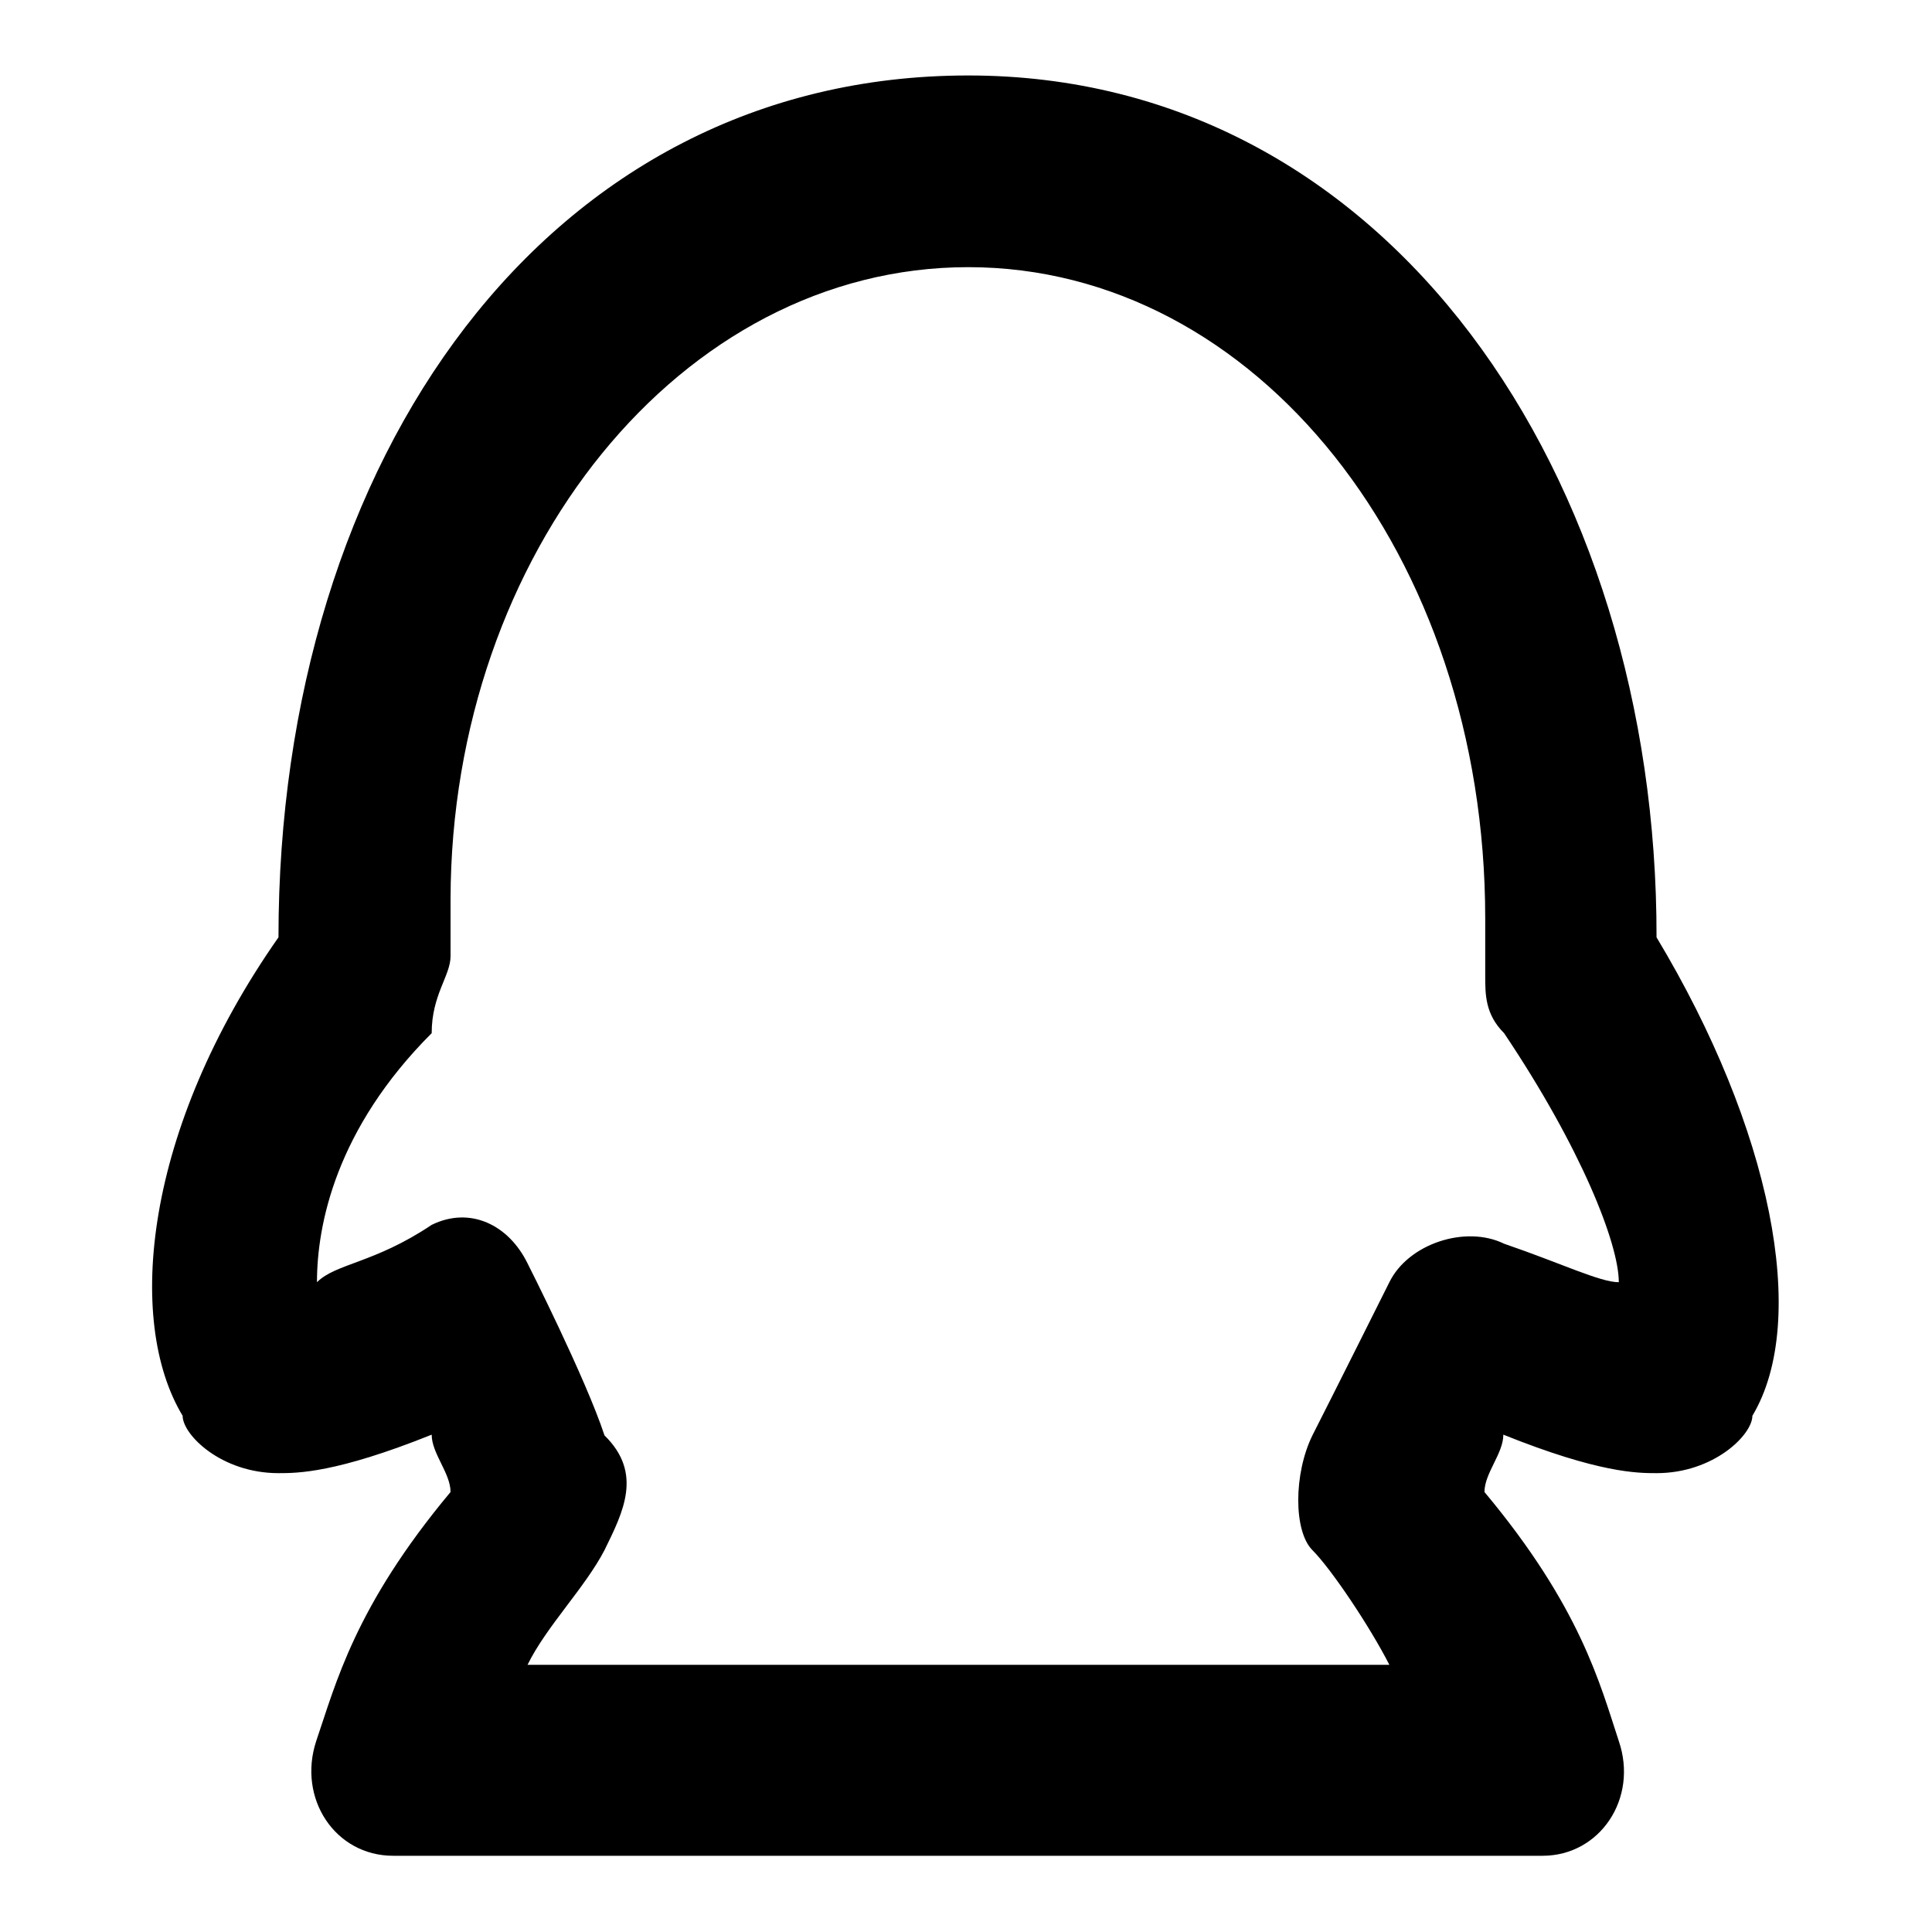
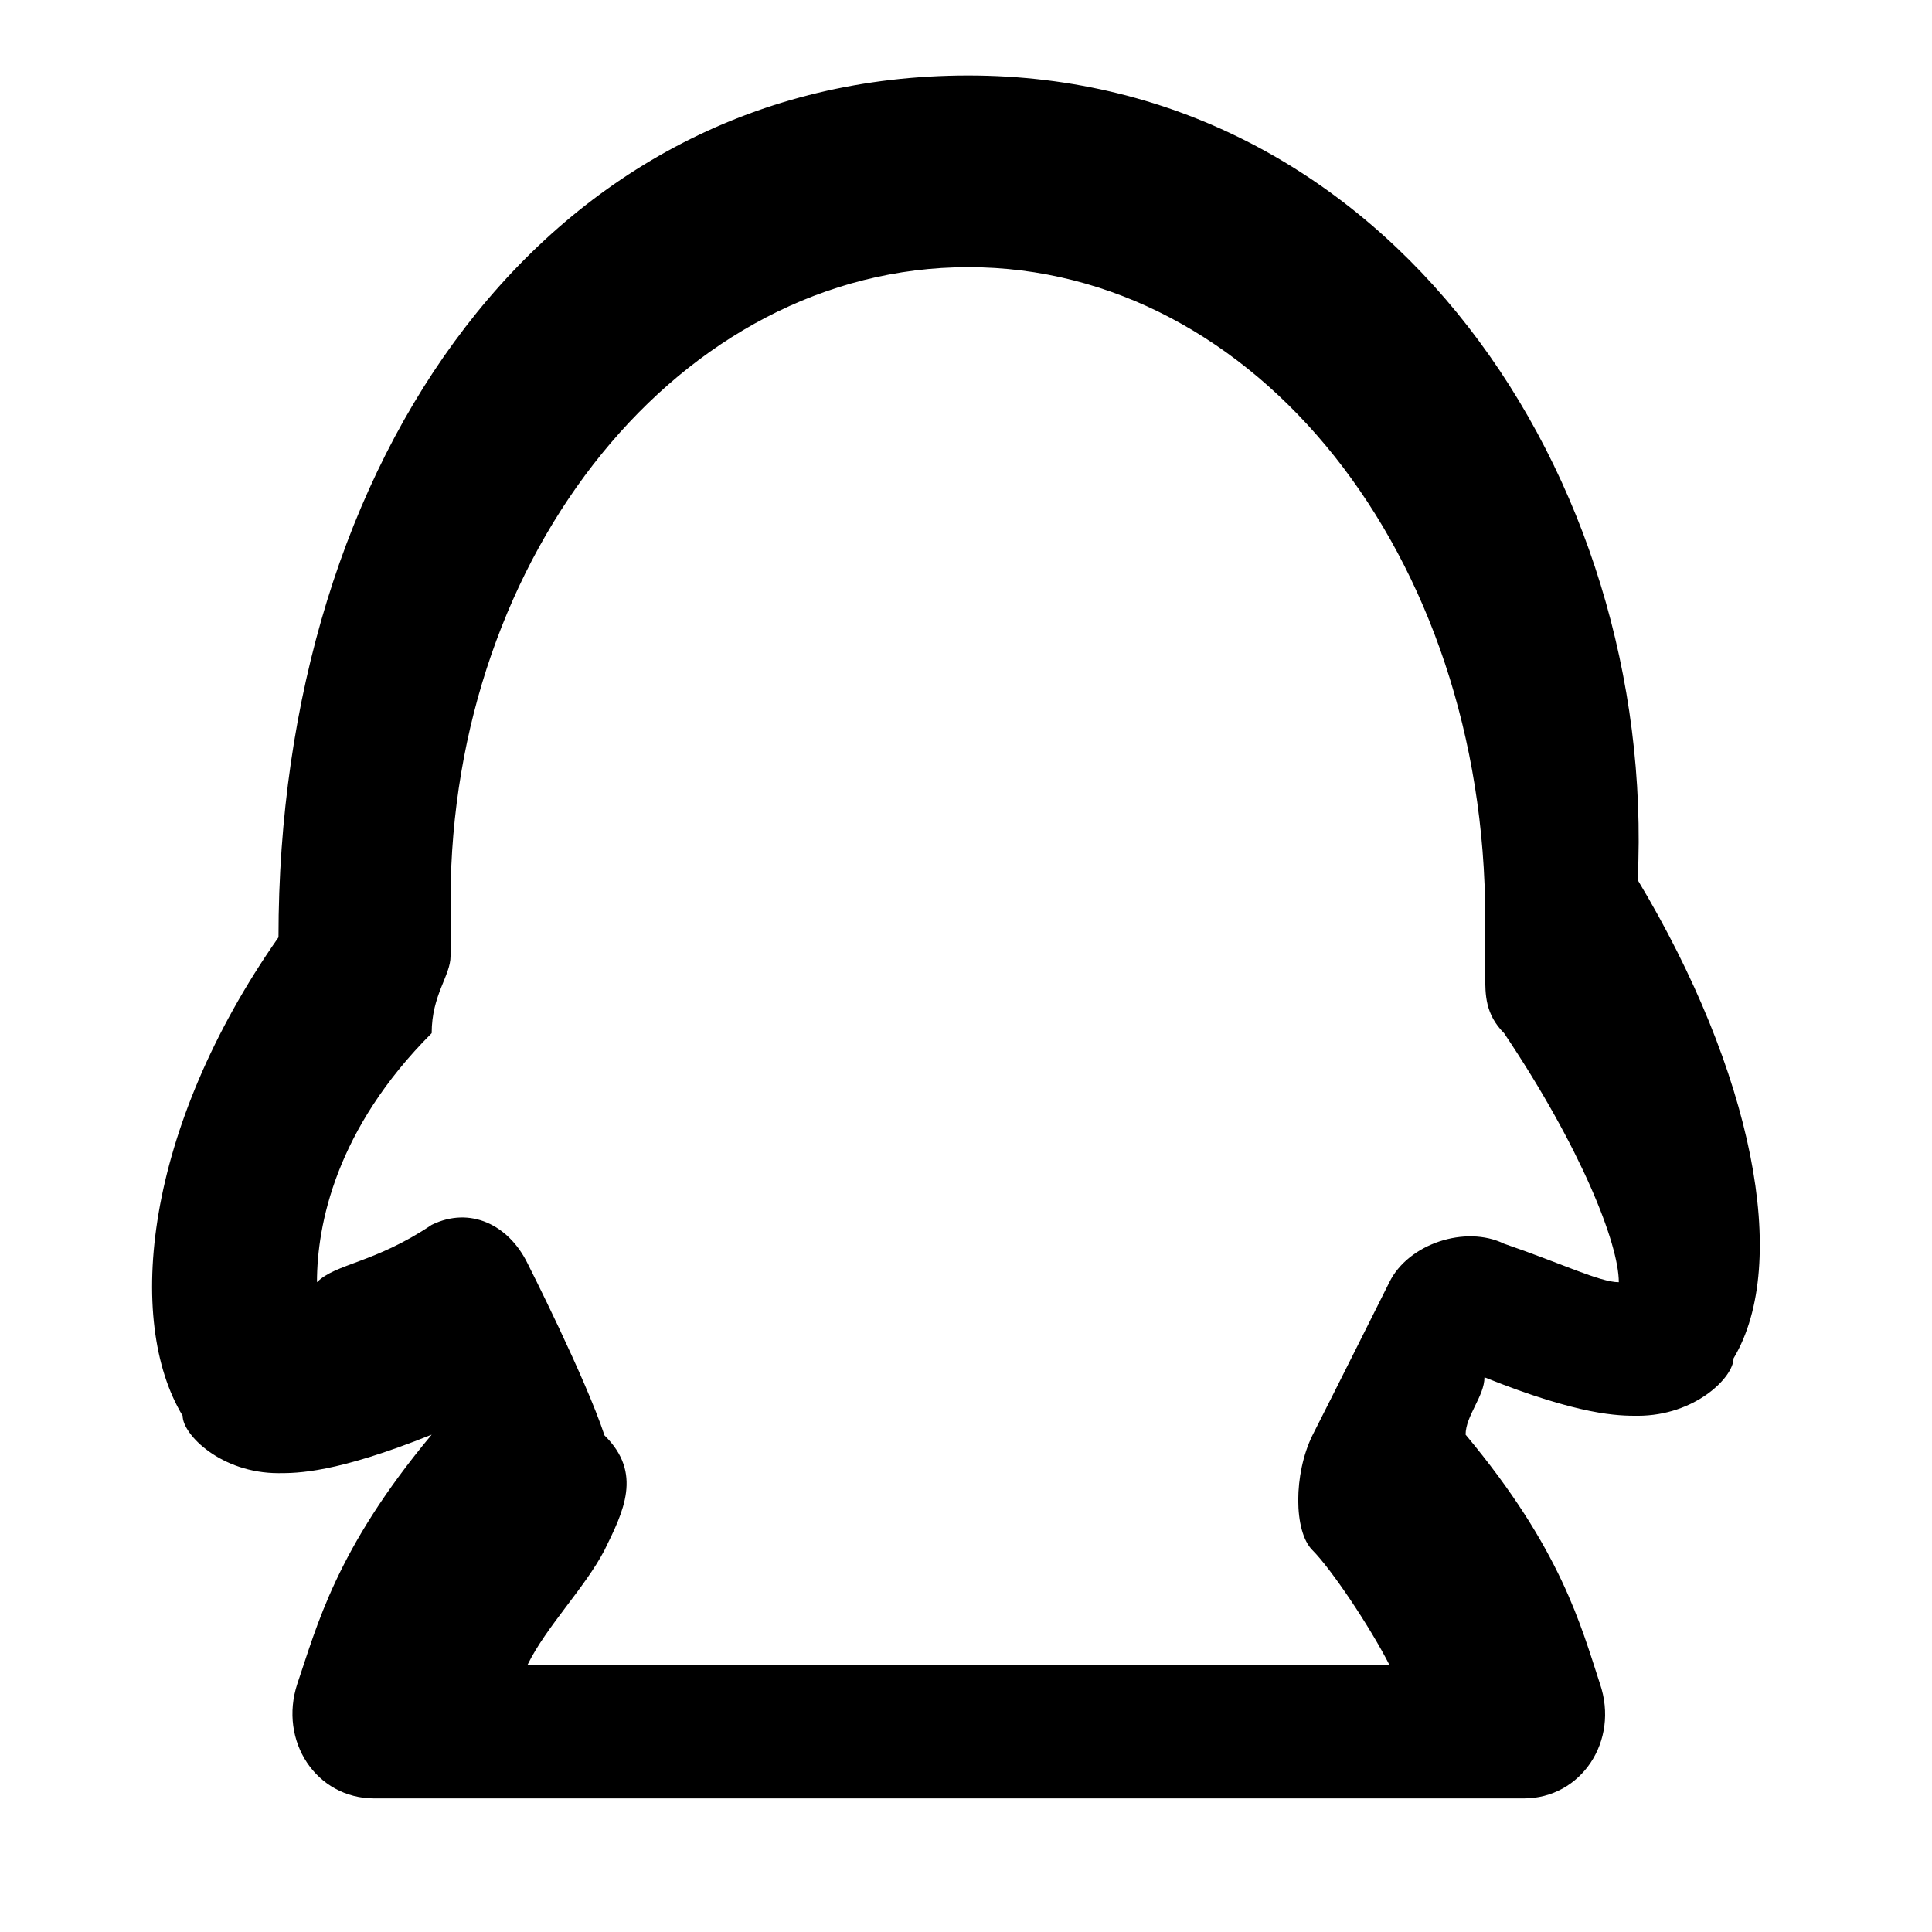
<svg xmlns="http://www.w3.org/2000/svg" version="1.1" x="0px" y="0px" viewBox="0 0 256 256" enable-background="new 0 0 256 256" xml:space="preserve">
  <g>
-     <path fill="#000000" d="M128.3,10c-55.8,0-91.4,50.8-91.4,114.2c-17.8,25.4-20.3,50.8-12.7,63.4c0,2.5,5.1,7.6,12.7,7.6 c2.5,0,7.6,0,20.3-5.1c0,2.5,2.5,5.1,2.5,7.6c-12.7,15.2-15.2,25.4-17.8,33c-2.5,7.6,2.5,15.2,10.2,15.2h152.3 c7.6,0,12.7-7.6,10.1-15.2c-2.5-7.6-5.1-17.8-17.8-33c0-2.5,2.5-5.1,2.5-7.6c12.7,5.1,17.8,5.1,20.3,5.1c7.6,0,12.7-5.1,12.7-7.6 c7.6-12.7,2.5-38.1-12.7-63.4C219.6,63.3,184.1,10,128.3,10L128.3,10z M128.3,35.4c38.1,0,68.5,38.1,68.5,86.3c0,2.5,0,5.1,0,7.6 c0,2.5,0,5.1,2.5,7.6c10.2,15.2,15.2,27.9,15.2,33c-2.5,0-7.6-2.5-15.2-5.1c-5.1-2.5-12.7,0-15.2,5.1c0,0-7.6,15.2-10.2,20.3 c-2.5,5.1-2.5,12.7,0,15.2c2.5,2.5,7.6,10.1,10.2,15.2H69.9c2.5-5.1,7.6-10.2,10.2-15.2c2.5-5.1,5.1-10.2,0-15.2 c-2.5-7.6-10.2-22.8-10.2-22.8c-2.5-5.1-7.6-7.6-12.7-5.1c-7.6,5.1-12.7,5.1-15.2,7.6c0-7.6,2.5-20.3,15.2-33 c0-5.1,2.5-7.6,2.5-10.2c0-2.5,0-5.1,0-7.6C59.8,73.4,90.2,35.4,128.3,35.4L128.3,35.4z" />
+     <path fill="#000000" d="M128.3,10c-55.8,0-91.4,50.8-91.4,114.2c-17.8,25.4-20.3,50.8-12.7,63.4c0,2.5,5.1,7.6,12.7,7.6 c2.5,0,7.6,0,20.3-5.1c-12.7,15.2-15.2,25.4-17.8,33c-2.5,7.6,2.5,15.2,10.2,15.2h152.3 c7.6,0,12.7-7.6,10.1-15.2c-2.5-7.6-5.1-17.8-17.8-33c0-2.5,2.5-5.1,2.5-7.6c12.7,5.1,17.8,5.1,20.3,5.1c7.6,0,12.7-5.1,12.7-7.6 c7.6-12.7,2.5-38.1-12.7-63.4C219.6,63.3,184.1,10,128.3,10L128.3,10z M128.3,35.4c38.1,0,68.5,38.1,68.5,86.3c0,2.5,0,5.1,0,7.6 c0,2.5,0,5.1,2.5,7.6c10.2,15.2,15.2,27.9,15.2,33c-2.5,0-7.6-2.5-15.2-5.1c-5.1-2.5-12.7,0-15.2,5.1c0,0-7.6,15.2-10.2,20.3 c-2.5,5.1-2.5,12.7,0,15.2c2.5,2.5,7.6,10.1,10.2,15.2H69.9c2.5-5.1,7.6-10.2,10.2-15.2c2.5-5.1,5.1-10.2,0-15.2 c-2.5-7.6-10.2-22.8-10.2-22.8c-2.5-5.1-7.6-7.6-12.7-5.1c-7.6,5.1-12.7,5.1-15.2,7.6c0-7.6,2.5-20.3,15.2-33 c0-5.1,2.5-7.6,2.5-10.2c0-2.5,0-5.1,0-7.6C59.8,73.4,90.2,35.4,128.3,35.4L128.3,35.4z" />
  </g>
</svg>